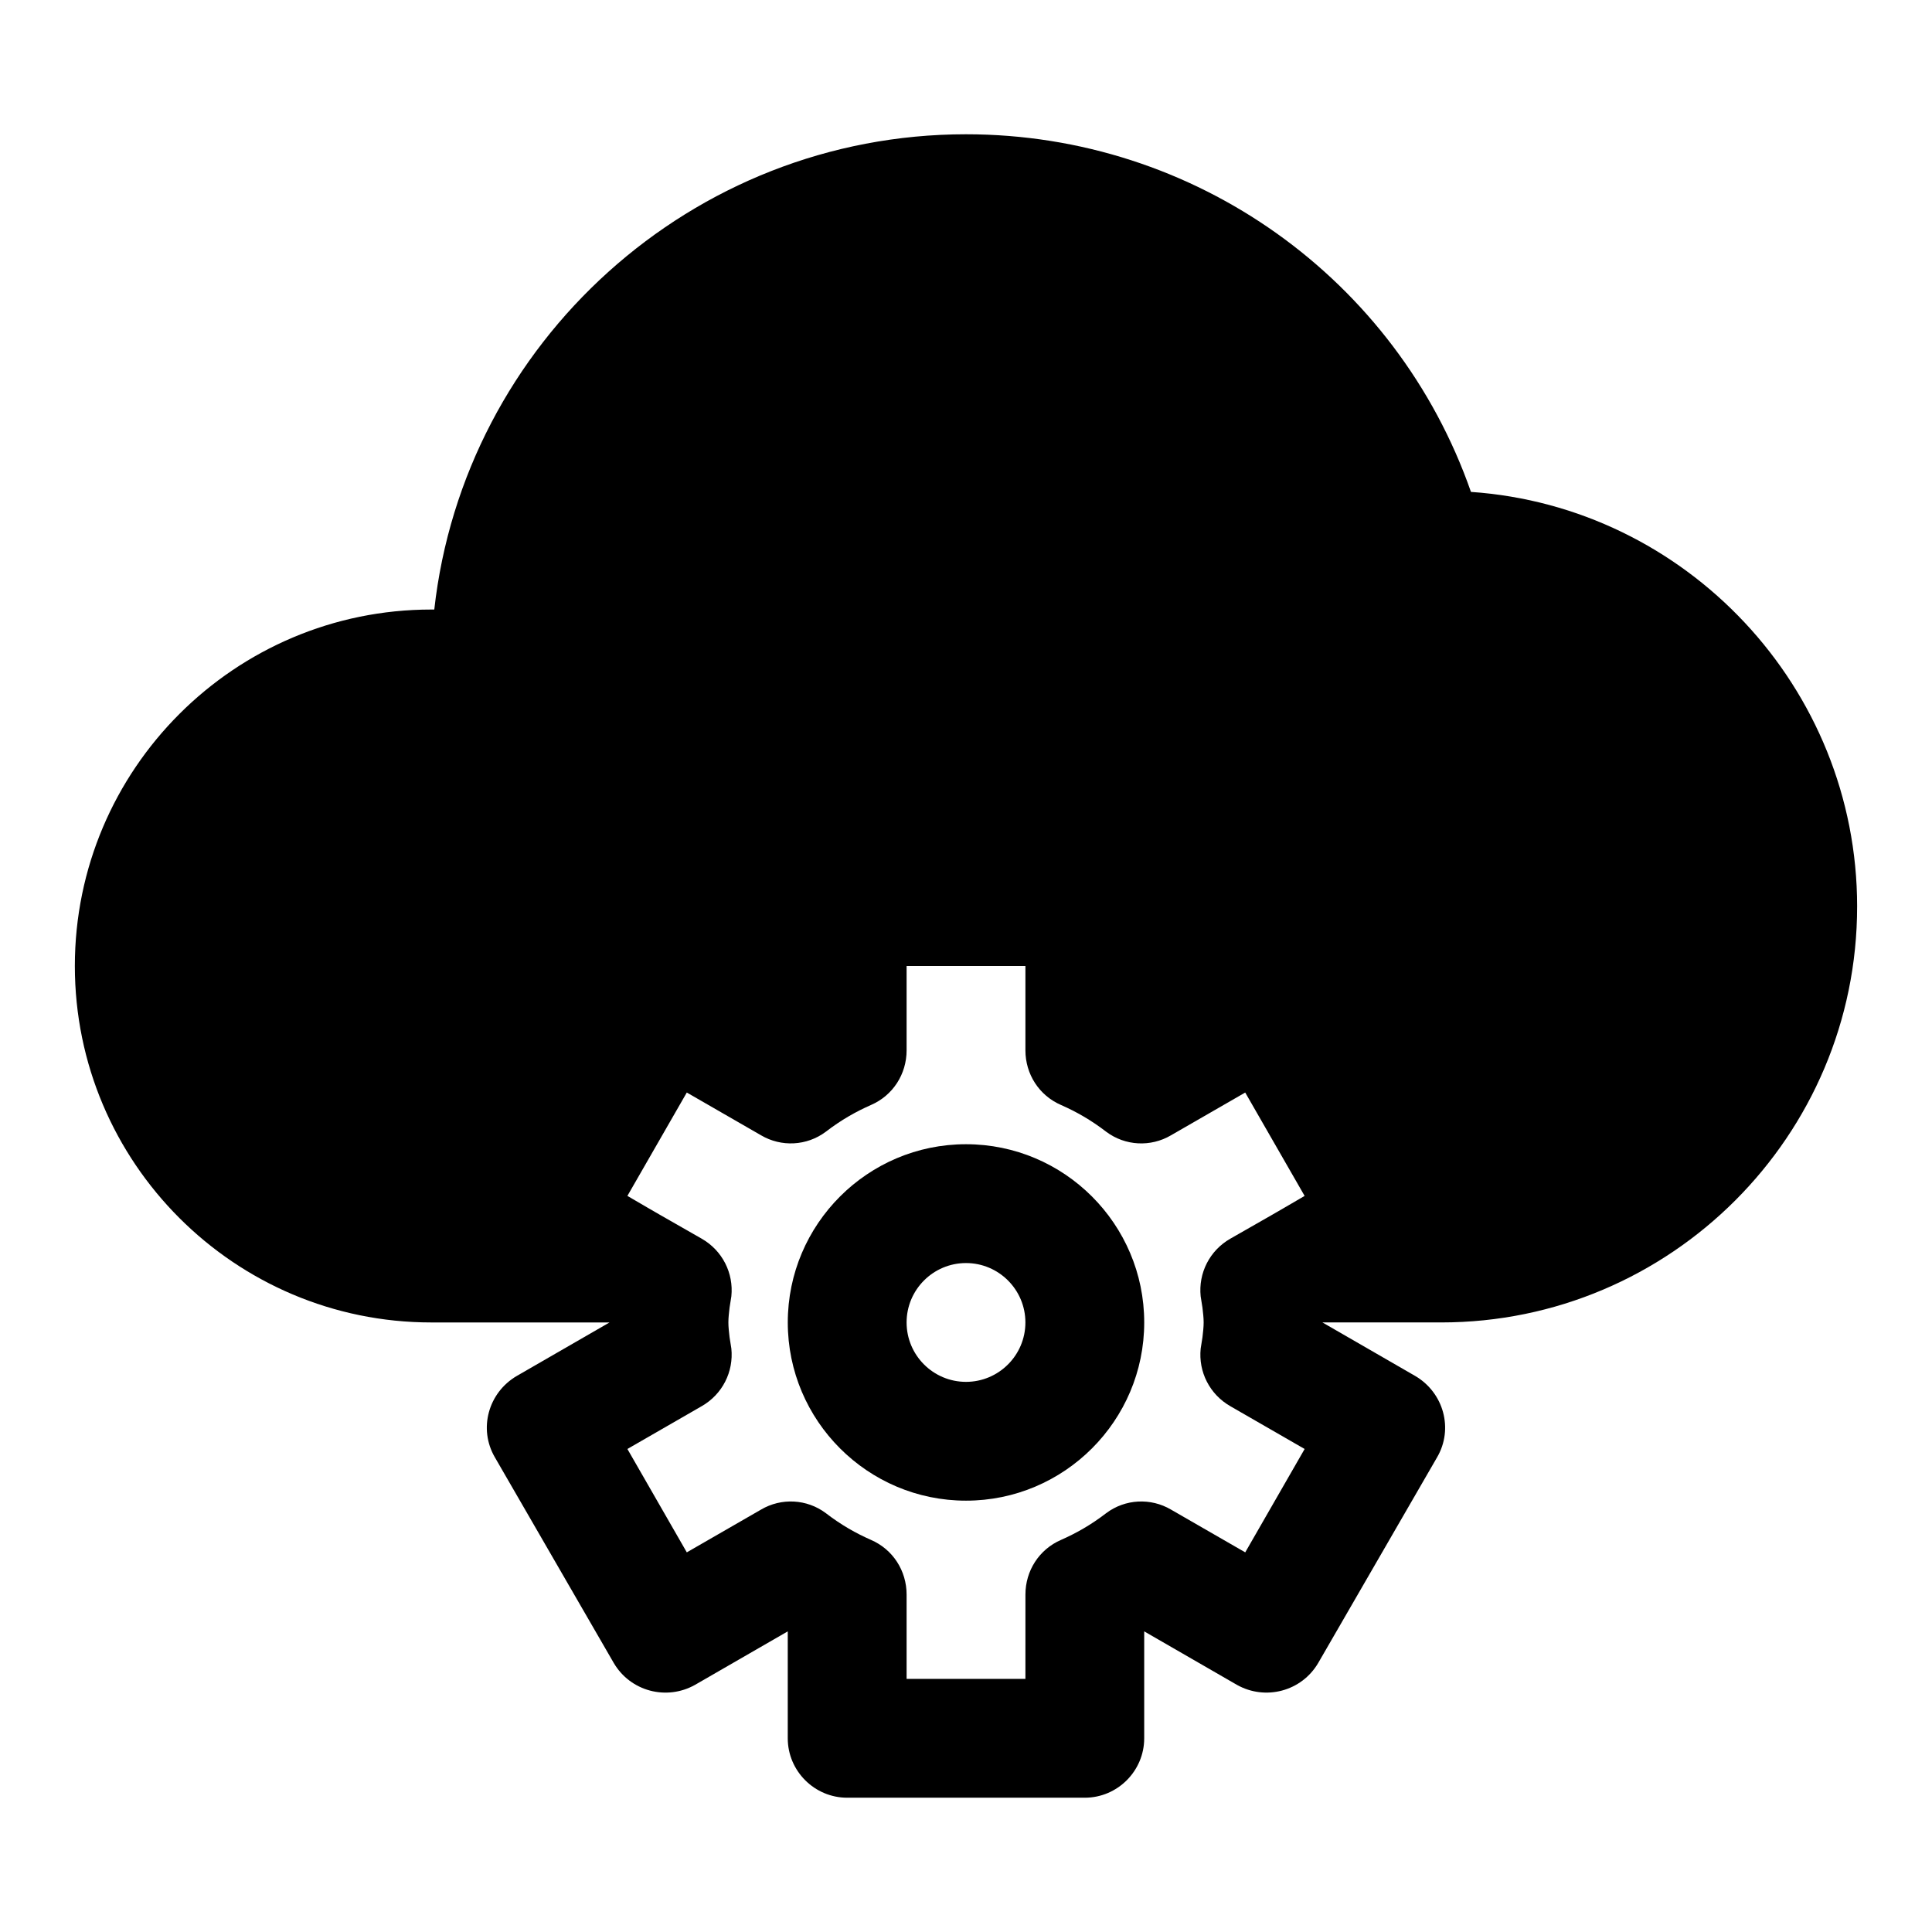
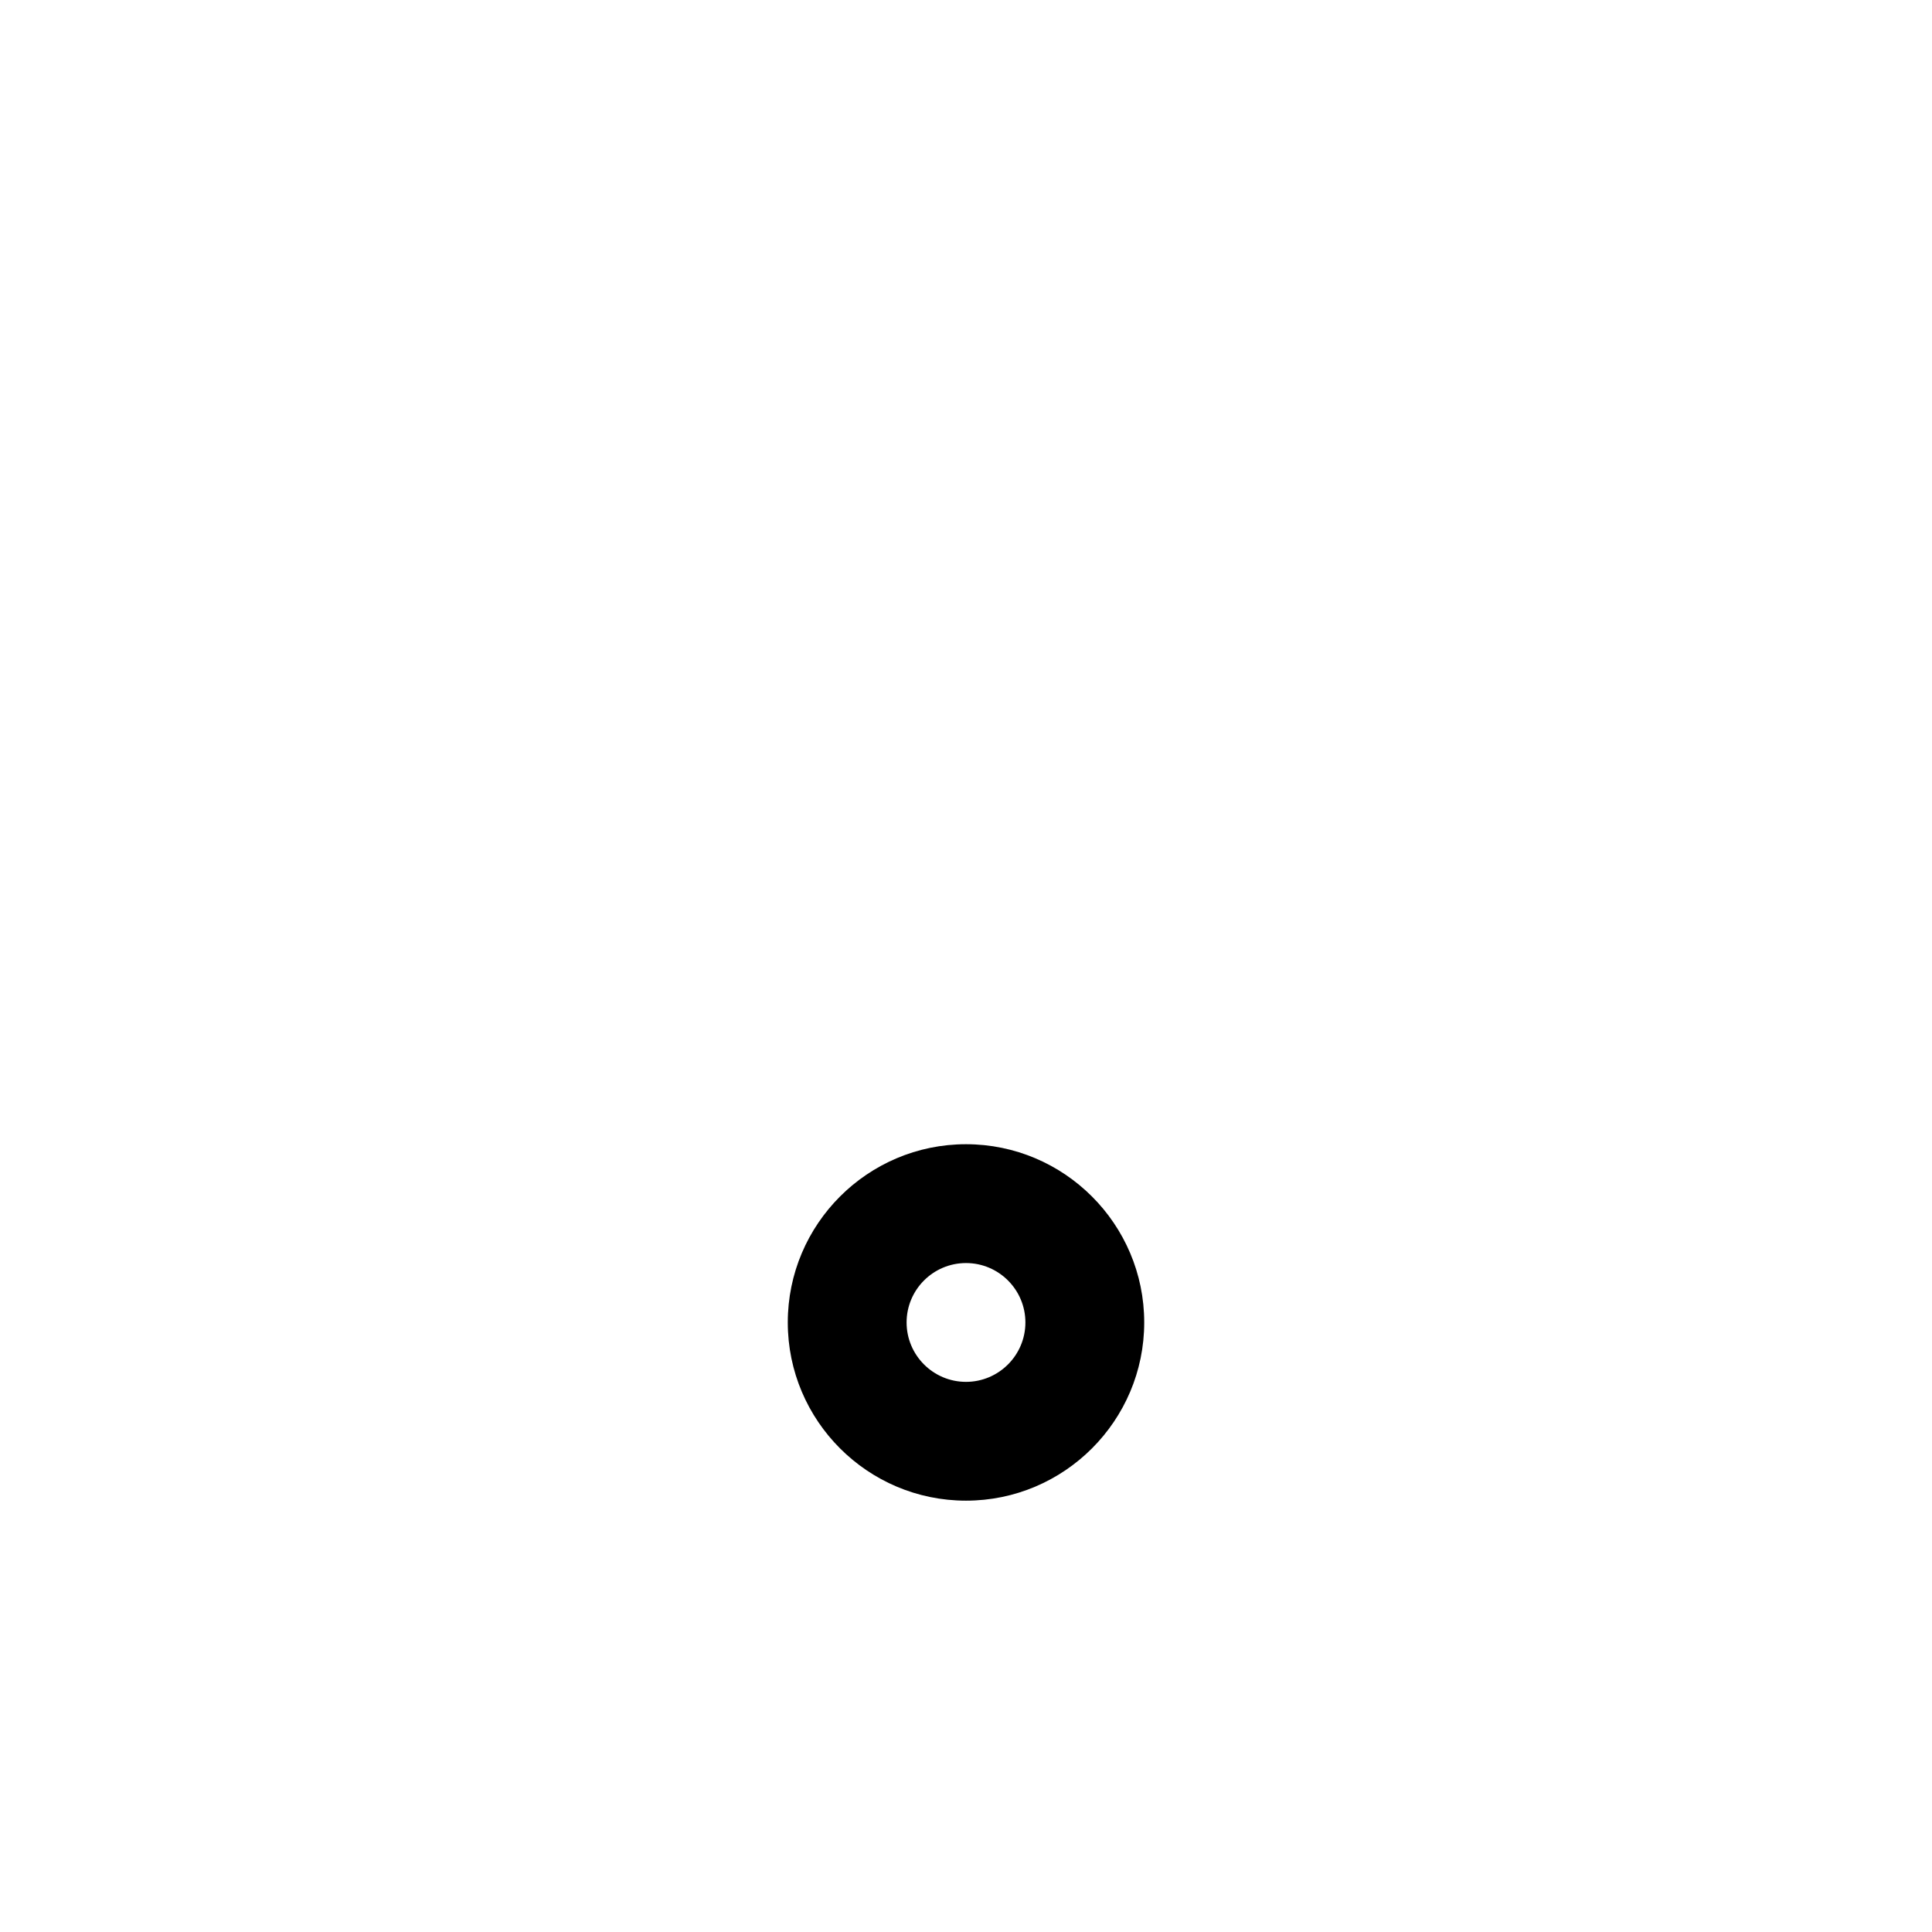
<svg xmlns="http://www.w3.org/2000/svg" fill="#000000" width="800px" height="800px" version="1.1" viewBox="144 144 512 512">
  <g>
-     <path d="m636.16 384.25c0-58.094-45.344-105.96-102.34-109.89-19.68-56.363-73.055-94.777-133.82-94.777-72.738 0-133.04 55.262-140.91 125.95h-0.789c-52.113 0-94.465 42.352-94.465 94.465s42.352 94.465 94.465 94.465h47.23l-24.562 14.168c-7.559 4.41-10.234 14.012-5.824 21.57l31.488 54.473c4.41 7.559 14.012 10.078 21.57 5.824l24.562-14.168v28.34c0 8.66 7.086 15.742 15.742 15.742h62.977c8.66 0 15.742-7.086 15.742-15.742v-28.34l24.562 14.168c7.559 4.25 17.16 1.73 21.57-5.824l31.488-54.473c4.41-7.559 1.73-17.16-5.824-21.57l-24.562-14.172h31.488c60.773 0 110.21-49.434 110.21-110.21zm-162.16 171.14-19.68-11.336c-5.352-3.148-12.121-2.832-17.16 0.945-4.094 3.148-8.031 5.352-11.965 7.086-5.824 2.519-9.445 8.188-9.445 14.484l-0.004 22.355h-31.488v-22.355c0-6.297-3.621-11.965-9.445-14.484-3.938-1.73-7.871-3.938-11.965-7.086-5.039-3.777-11.809-4.094-17.16-0.945l-19.68 11.336-15.742-27.395 19.68-11.336c5.512-3.148 8.5-9.133 7.871-15.273l-0.473-2.992c-0.16-1.414-0.316-2.672-0.316-3.934 0-1.258 0.156-2.519 0.316-3.938l0.473-2.992c0.629-6.141-2.363-12.121-7.871-15.273l-11.02-6.297-2.992-1.73-5.668-3.305 15.742-27.395 19.68 11.336c5.352 3.148 12.121 2.832 17.16-0.945 4.094-3.148 8.031-5.352 11.965-7.086 5.824-2.519 9.445-8.188 9.445-14.484v-22.352h31.488v22.355c0 6.297 3.621 11.965 9.445 14.484 3.938 1.73 7.871 3.938 11.965 7.086 5.039 3.777 11.809 4.094 17.16 0.945l19.68-11.336 15.742 27.395-5.668 3.305-2.992 1.73-11.02 6.297c-5.512 3.148-8.5 9.133-7.871 15.273l0.473 2.992c0.16 1.418 0.32 2.676 0.32 3.934 0 1.258-0.156 2.519-0.316 3.938l-0.473 2.992c-0.629 6.141 2.363 12.121 7.871 15.273l19.68 11.336z" />
    <path d="m400 447.23c-26.047 0-47.23 21.188-47.23 47.23 0 26.047 21.188 47.23 47.23 47.23 26.047 0 47.23-21.188 47.23-47.23 0-26.043-21.188-47.23-47.23-47.23zm0 62.977c-8.688 0-15.742-7.062-15.742-15.742 0-8.68 7.055-15.742 15.742-15.742s15.742 7.062 15.742 15.742c0 8.676-7.055 15.742-15.742 15.742z" />
  </g>
</svg>